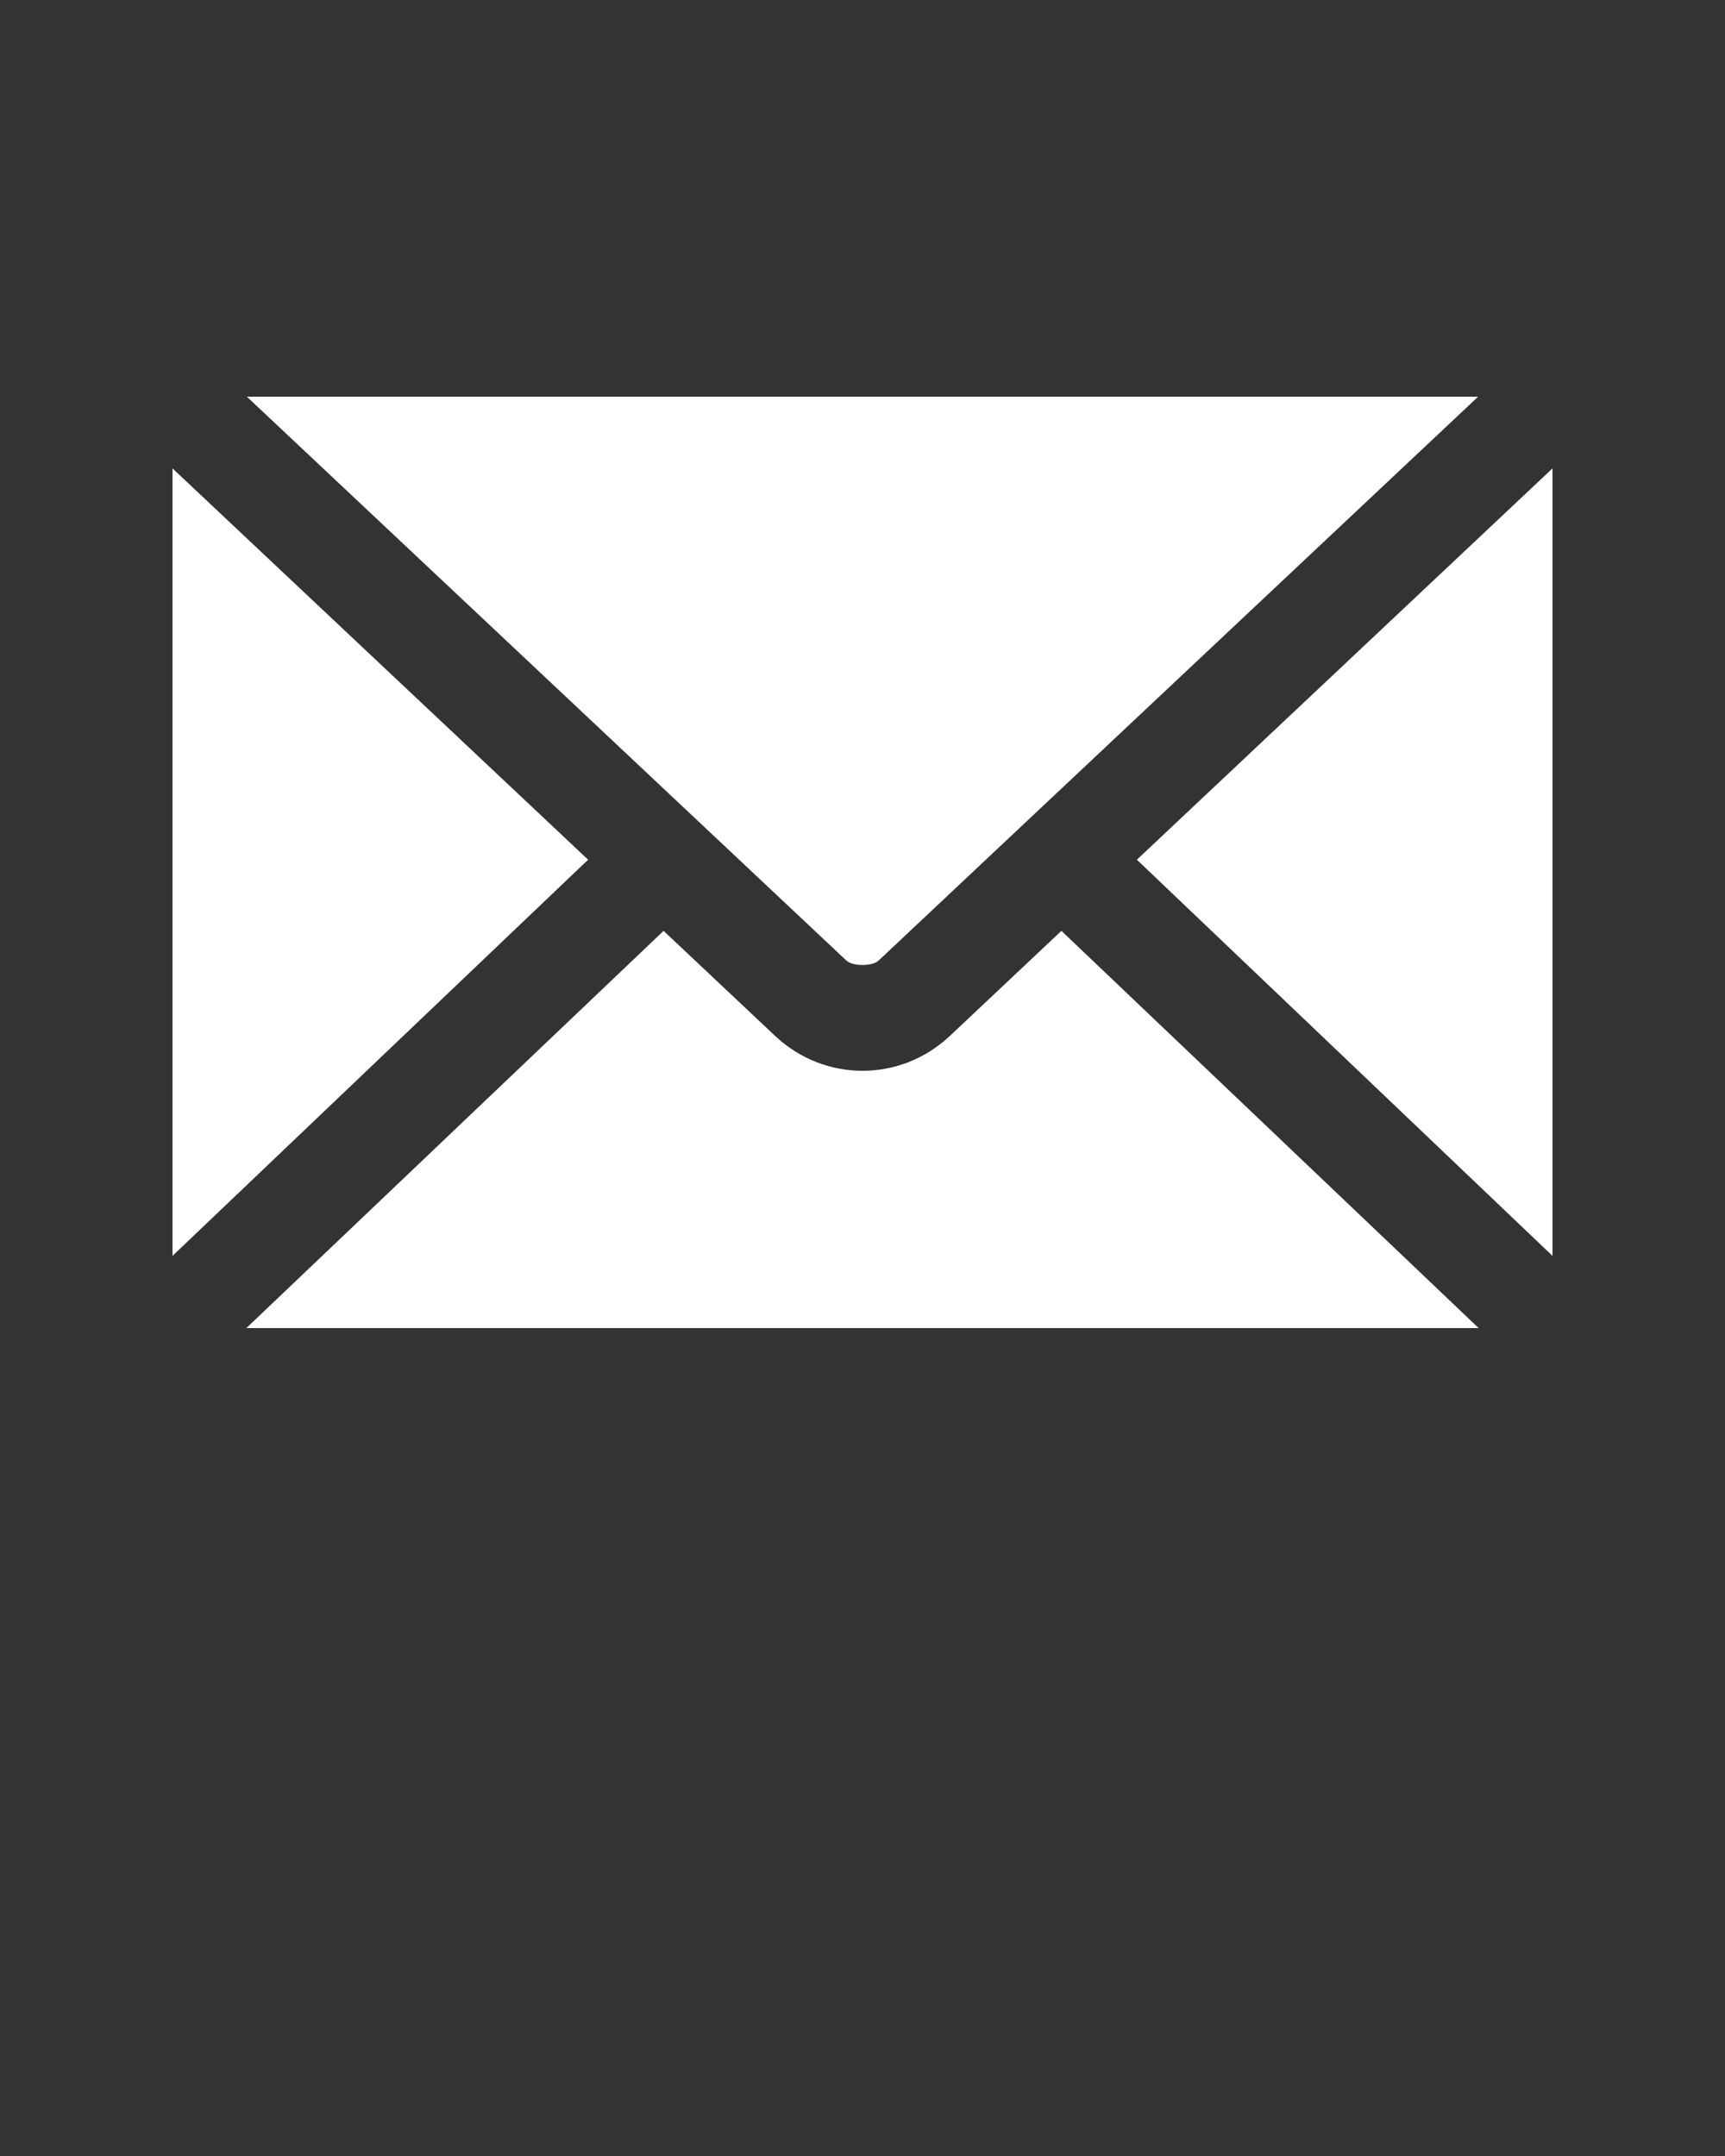
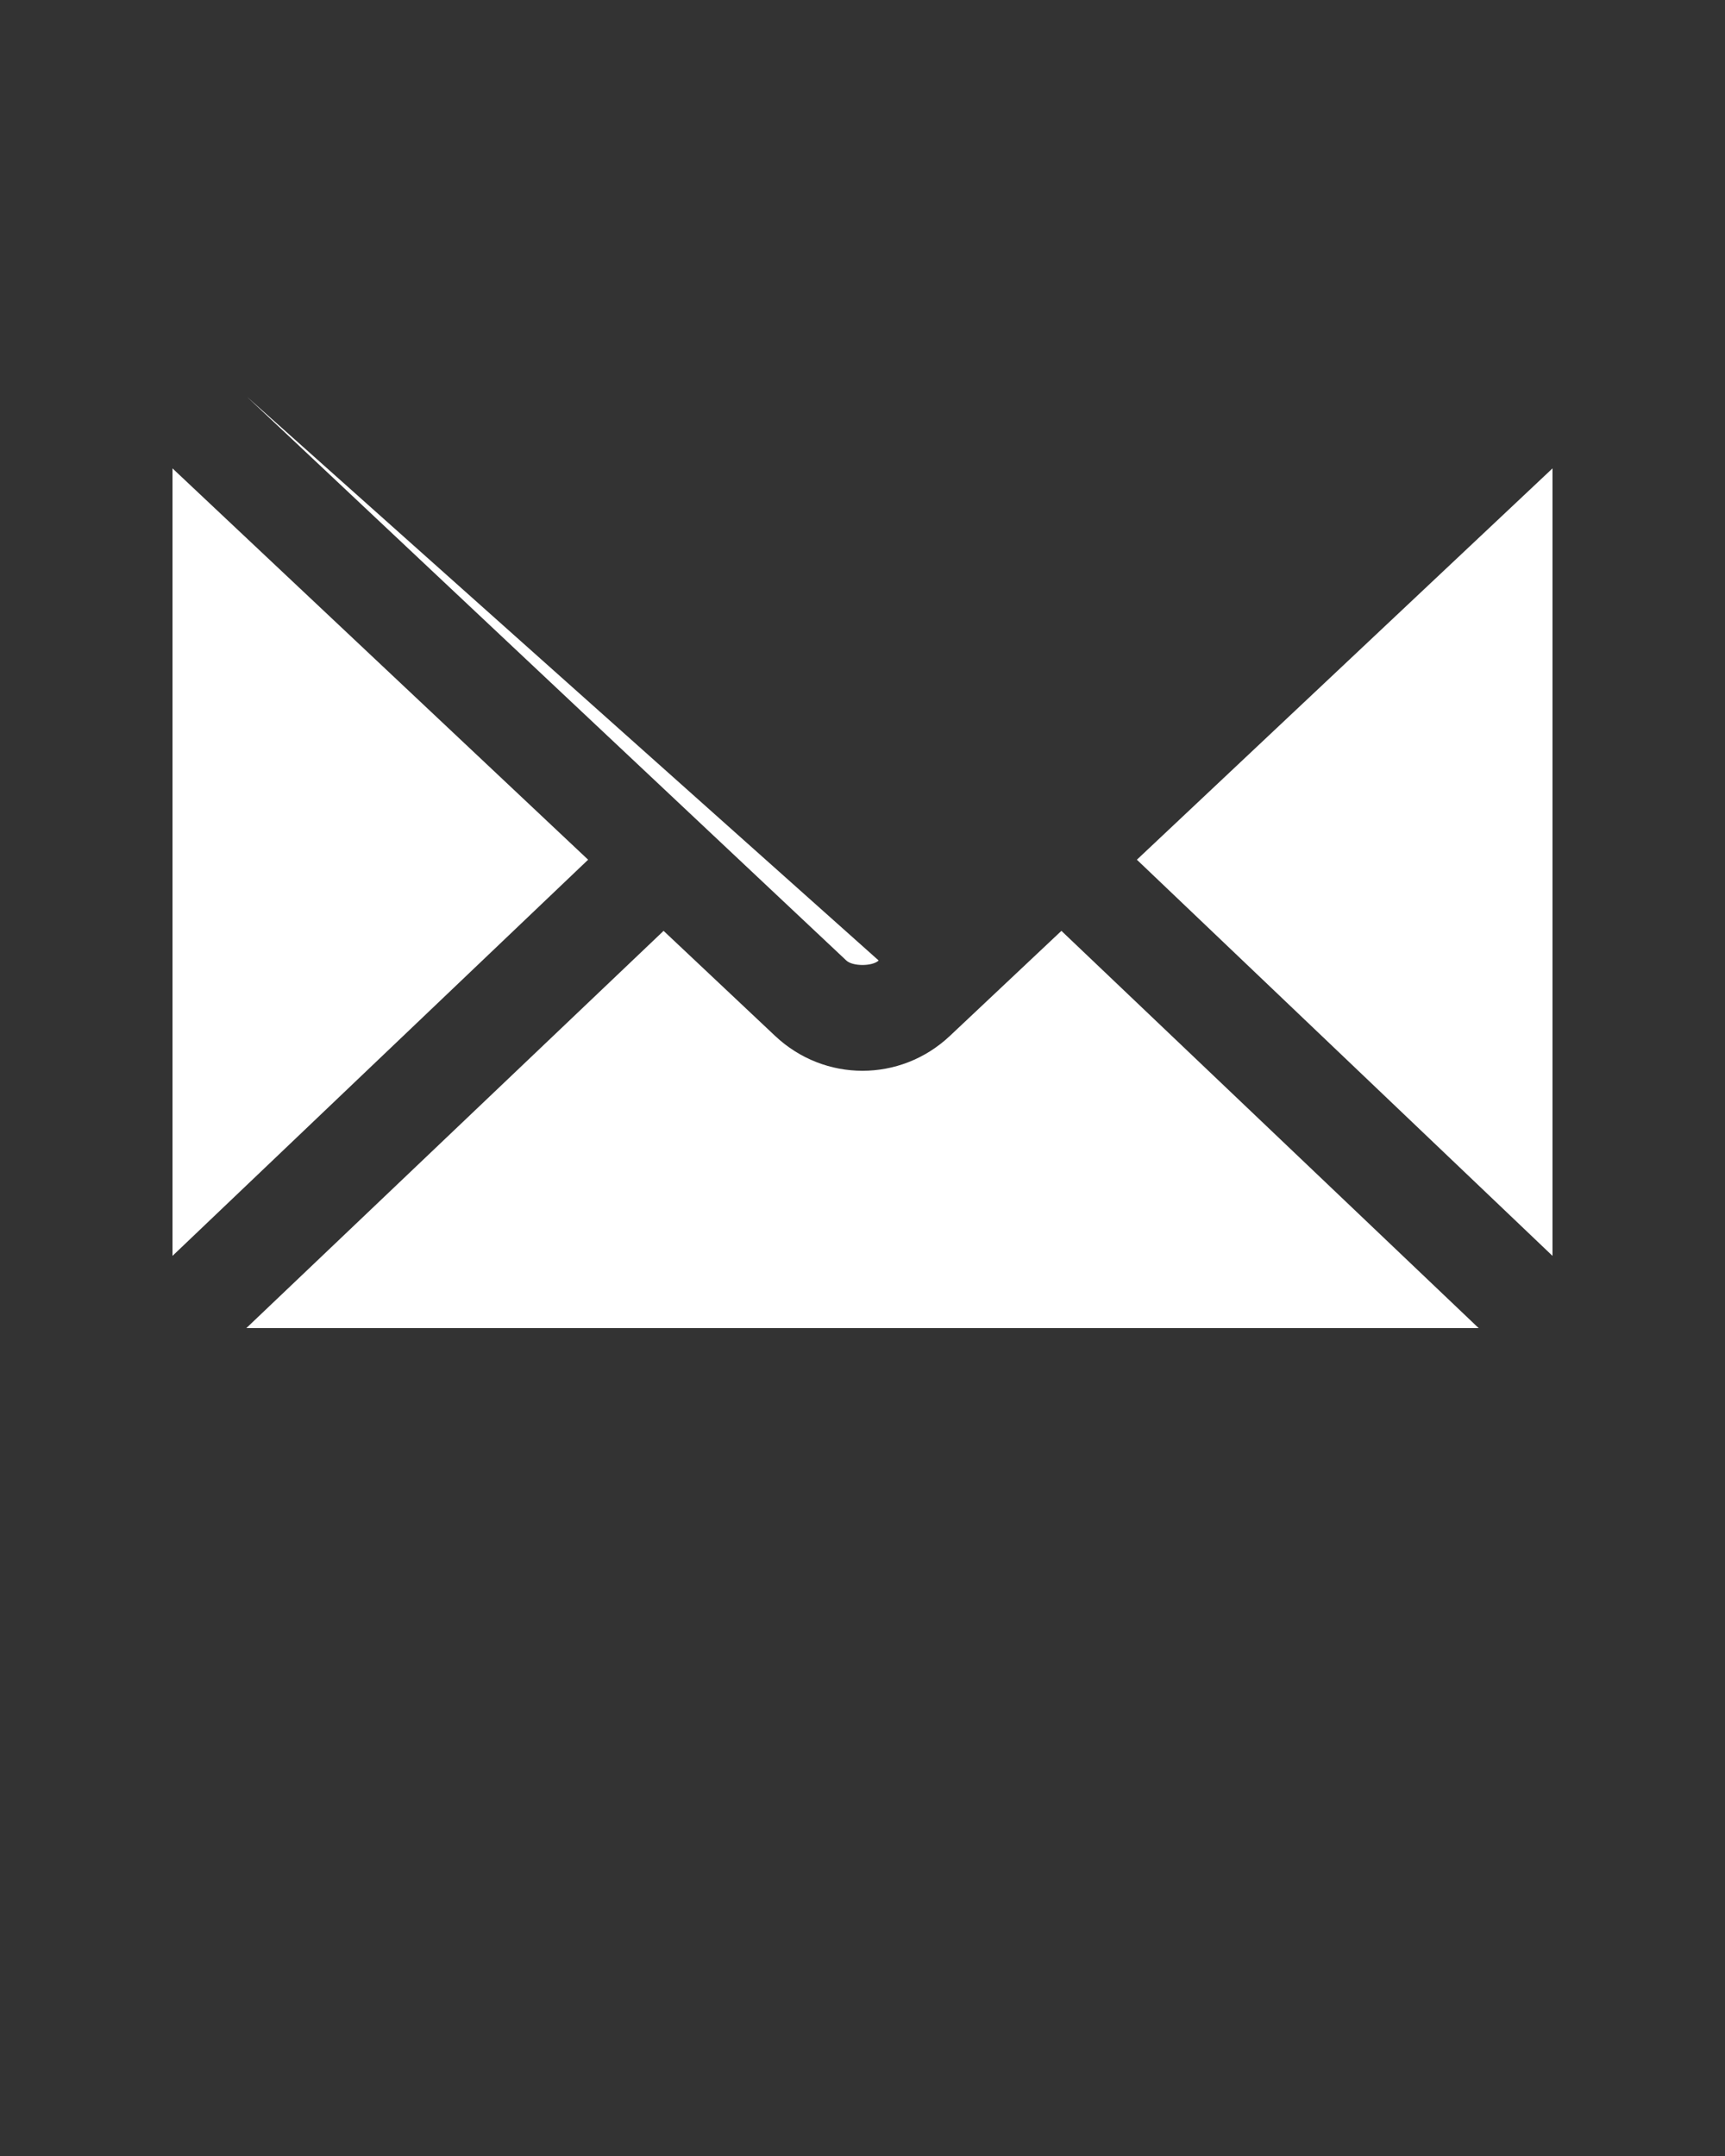
<svg xmlns="http://www.w3.org/2000/svg" version="1.1" x="0px" y="0px" viewBox="0 0 100 125">
  <rect x="0" y="0" width="100" height="125" fill="#333333" stroke="none" />
  <g transform="translate(0,-952.362)">
-     <path style="color:#FFFFFF;enable-background:accumulate;" d="m 14.312,975.362 34.75,32.688 c 0.369,0.347 1.506,0.347 1.875,0 l 34.75,-32.688 -71.375,0 z M 10,979.518 10,1025.175 34.094,1002.206 10,979.518 z m 80,0 L 65.906,1002.206 90,1025.175 90,979.518 z m -51.531,26.813 -24.188,23.031 71.438,0 -24.188,-23.031 -6.469,6.094 c -2.86,2.692 -7.265,2.692 -10.125,0 l -6.469,-6.094 z" fill="#FFFFFF" stroke="none" marker="none" visibility="visible" display="inline" overflow="visible" />
+     <path style="color:#FFFFFF;enable-background:accumulate;" d="m 14.312,975.362 34.75,32.688 c 0.369,0.347 1.506,0.347 1.875,0 z M 10,979.518 10,1025.175 34.094,1002.206 10,979.518 z m 80,0 L 65.906,1002.206 90,1025.175 90,979.518 z m -51.531,26.813 -24.188,23.031 71.438,0 -24.188,-23.031 -6.469,6.094 c -2.86,2.692 -7.265,2.692 -10.125,0 l -6.469,-6.094 z" fill="#FFFFFF" stroke="none" marker="none" visibility="visible" display="inline" overflow="visible" />
  </g>
</svg>